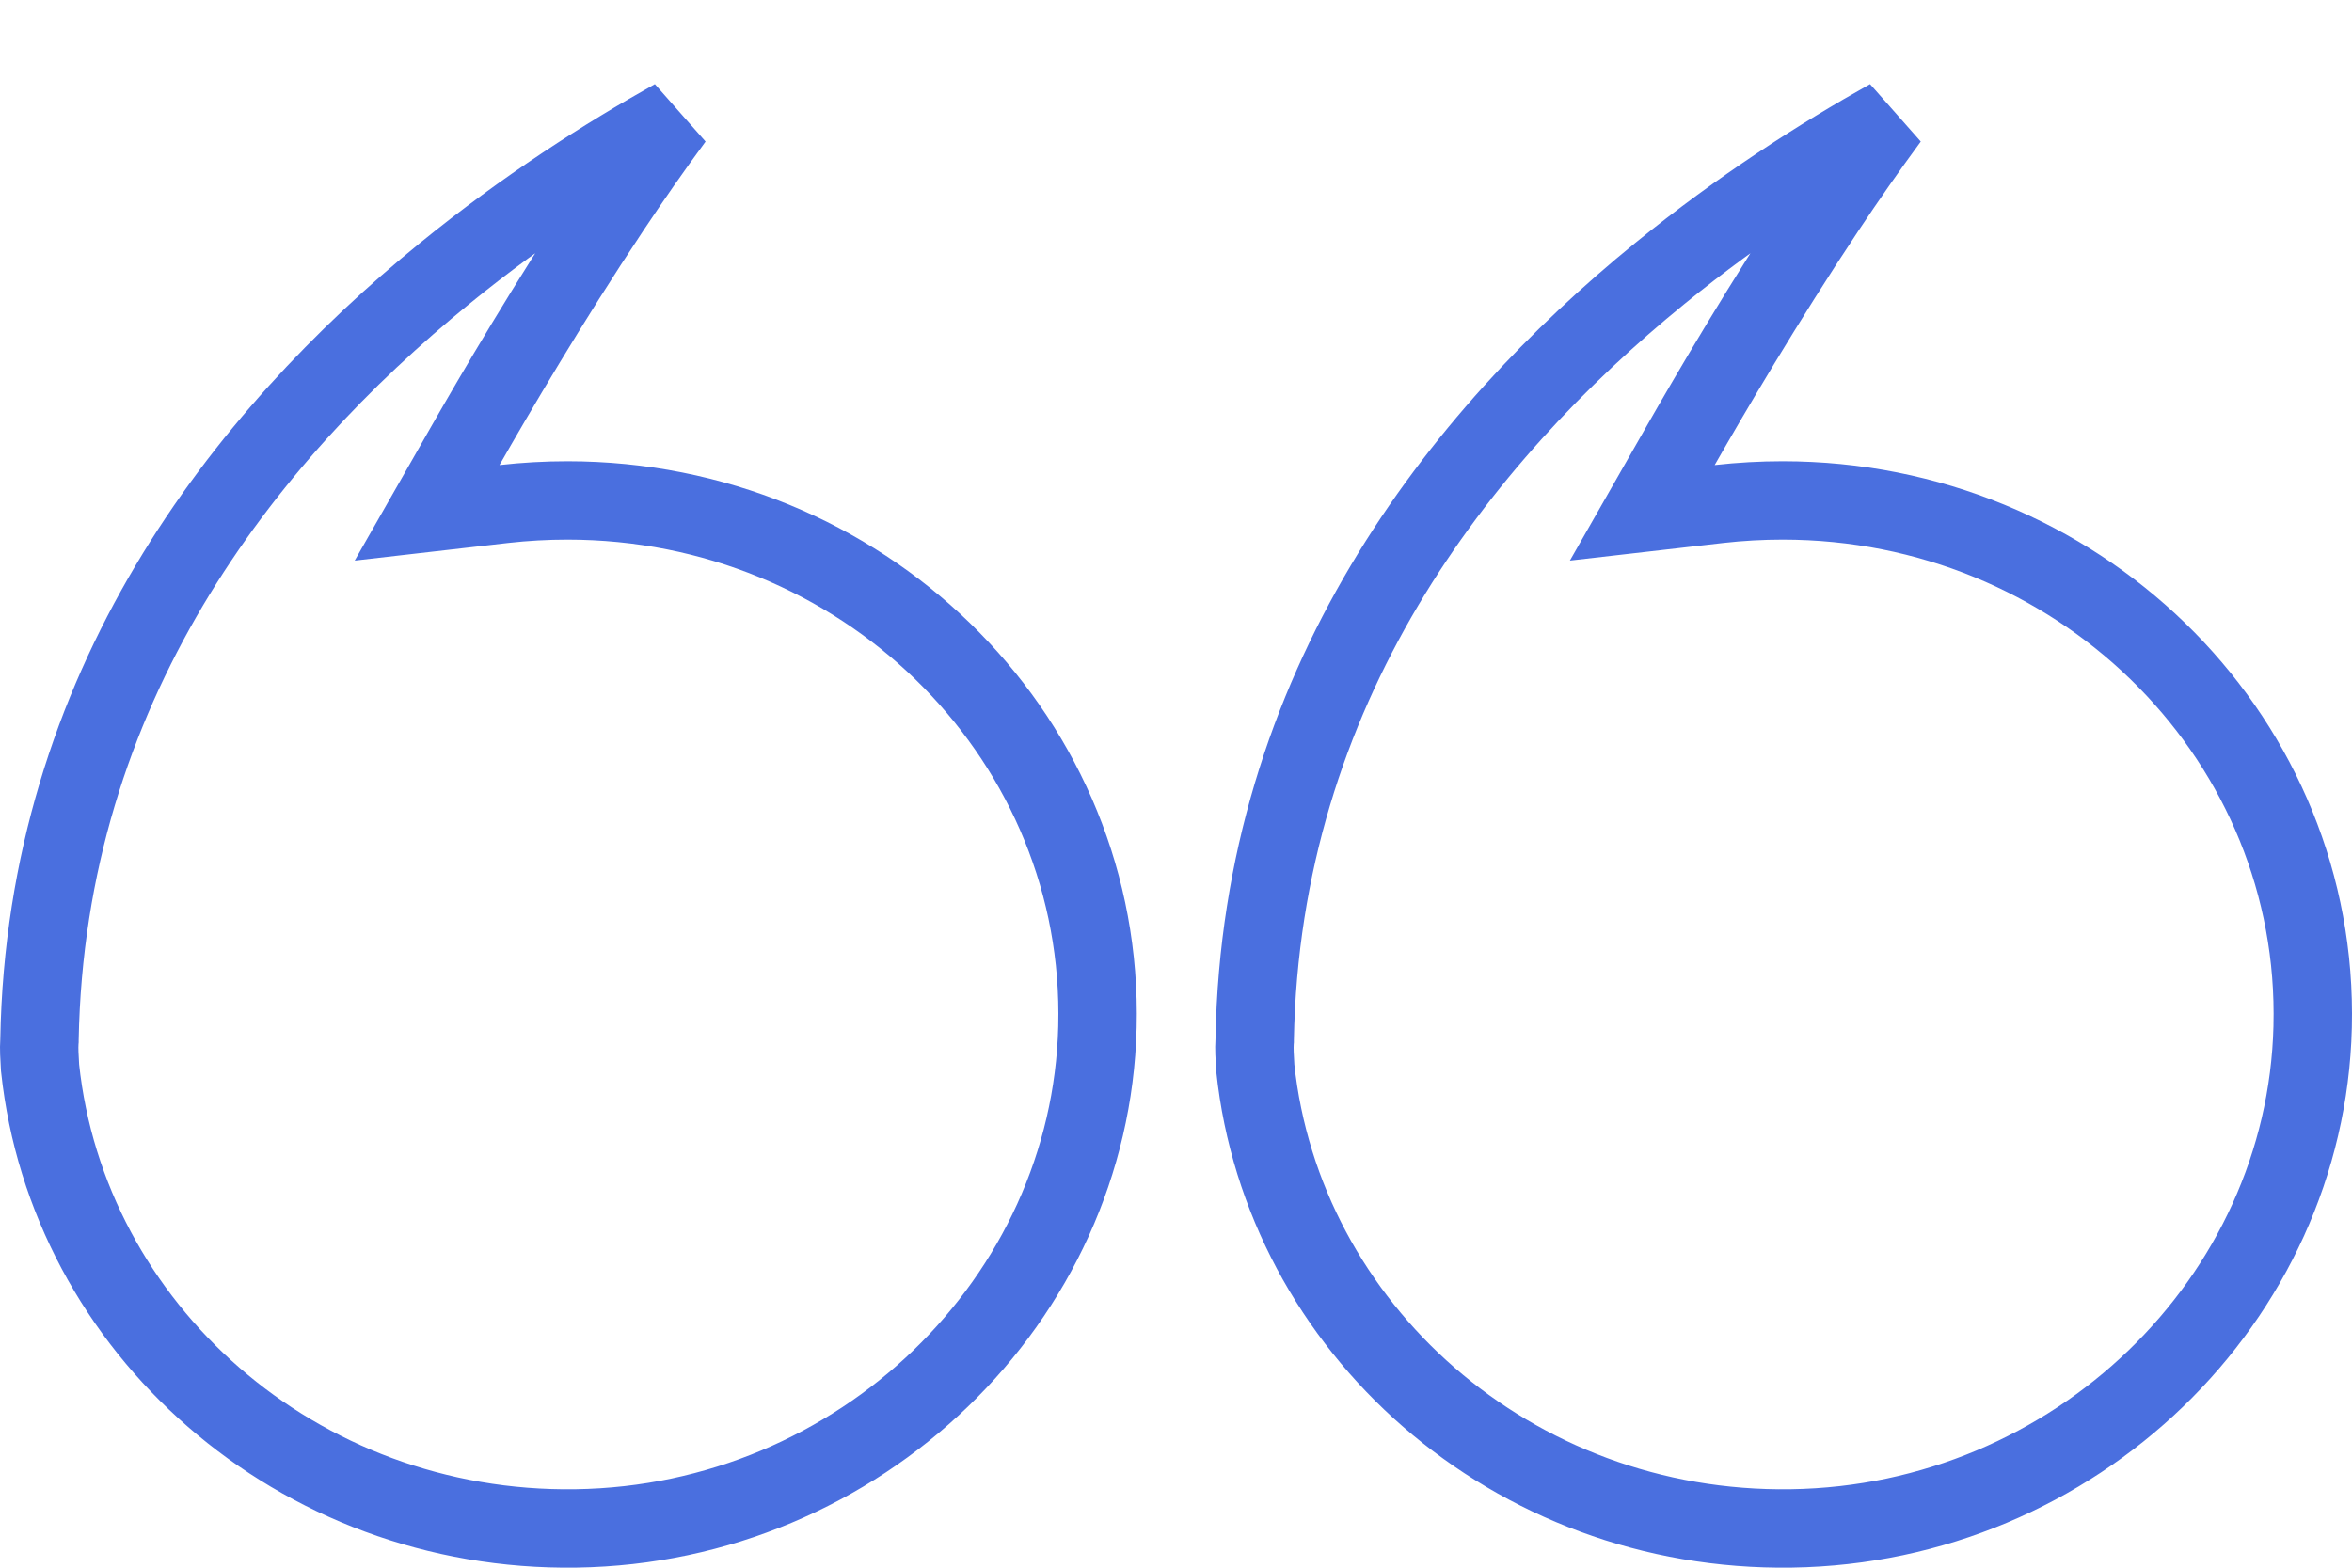
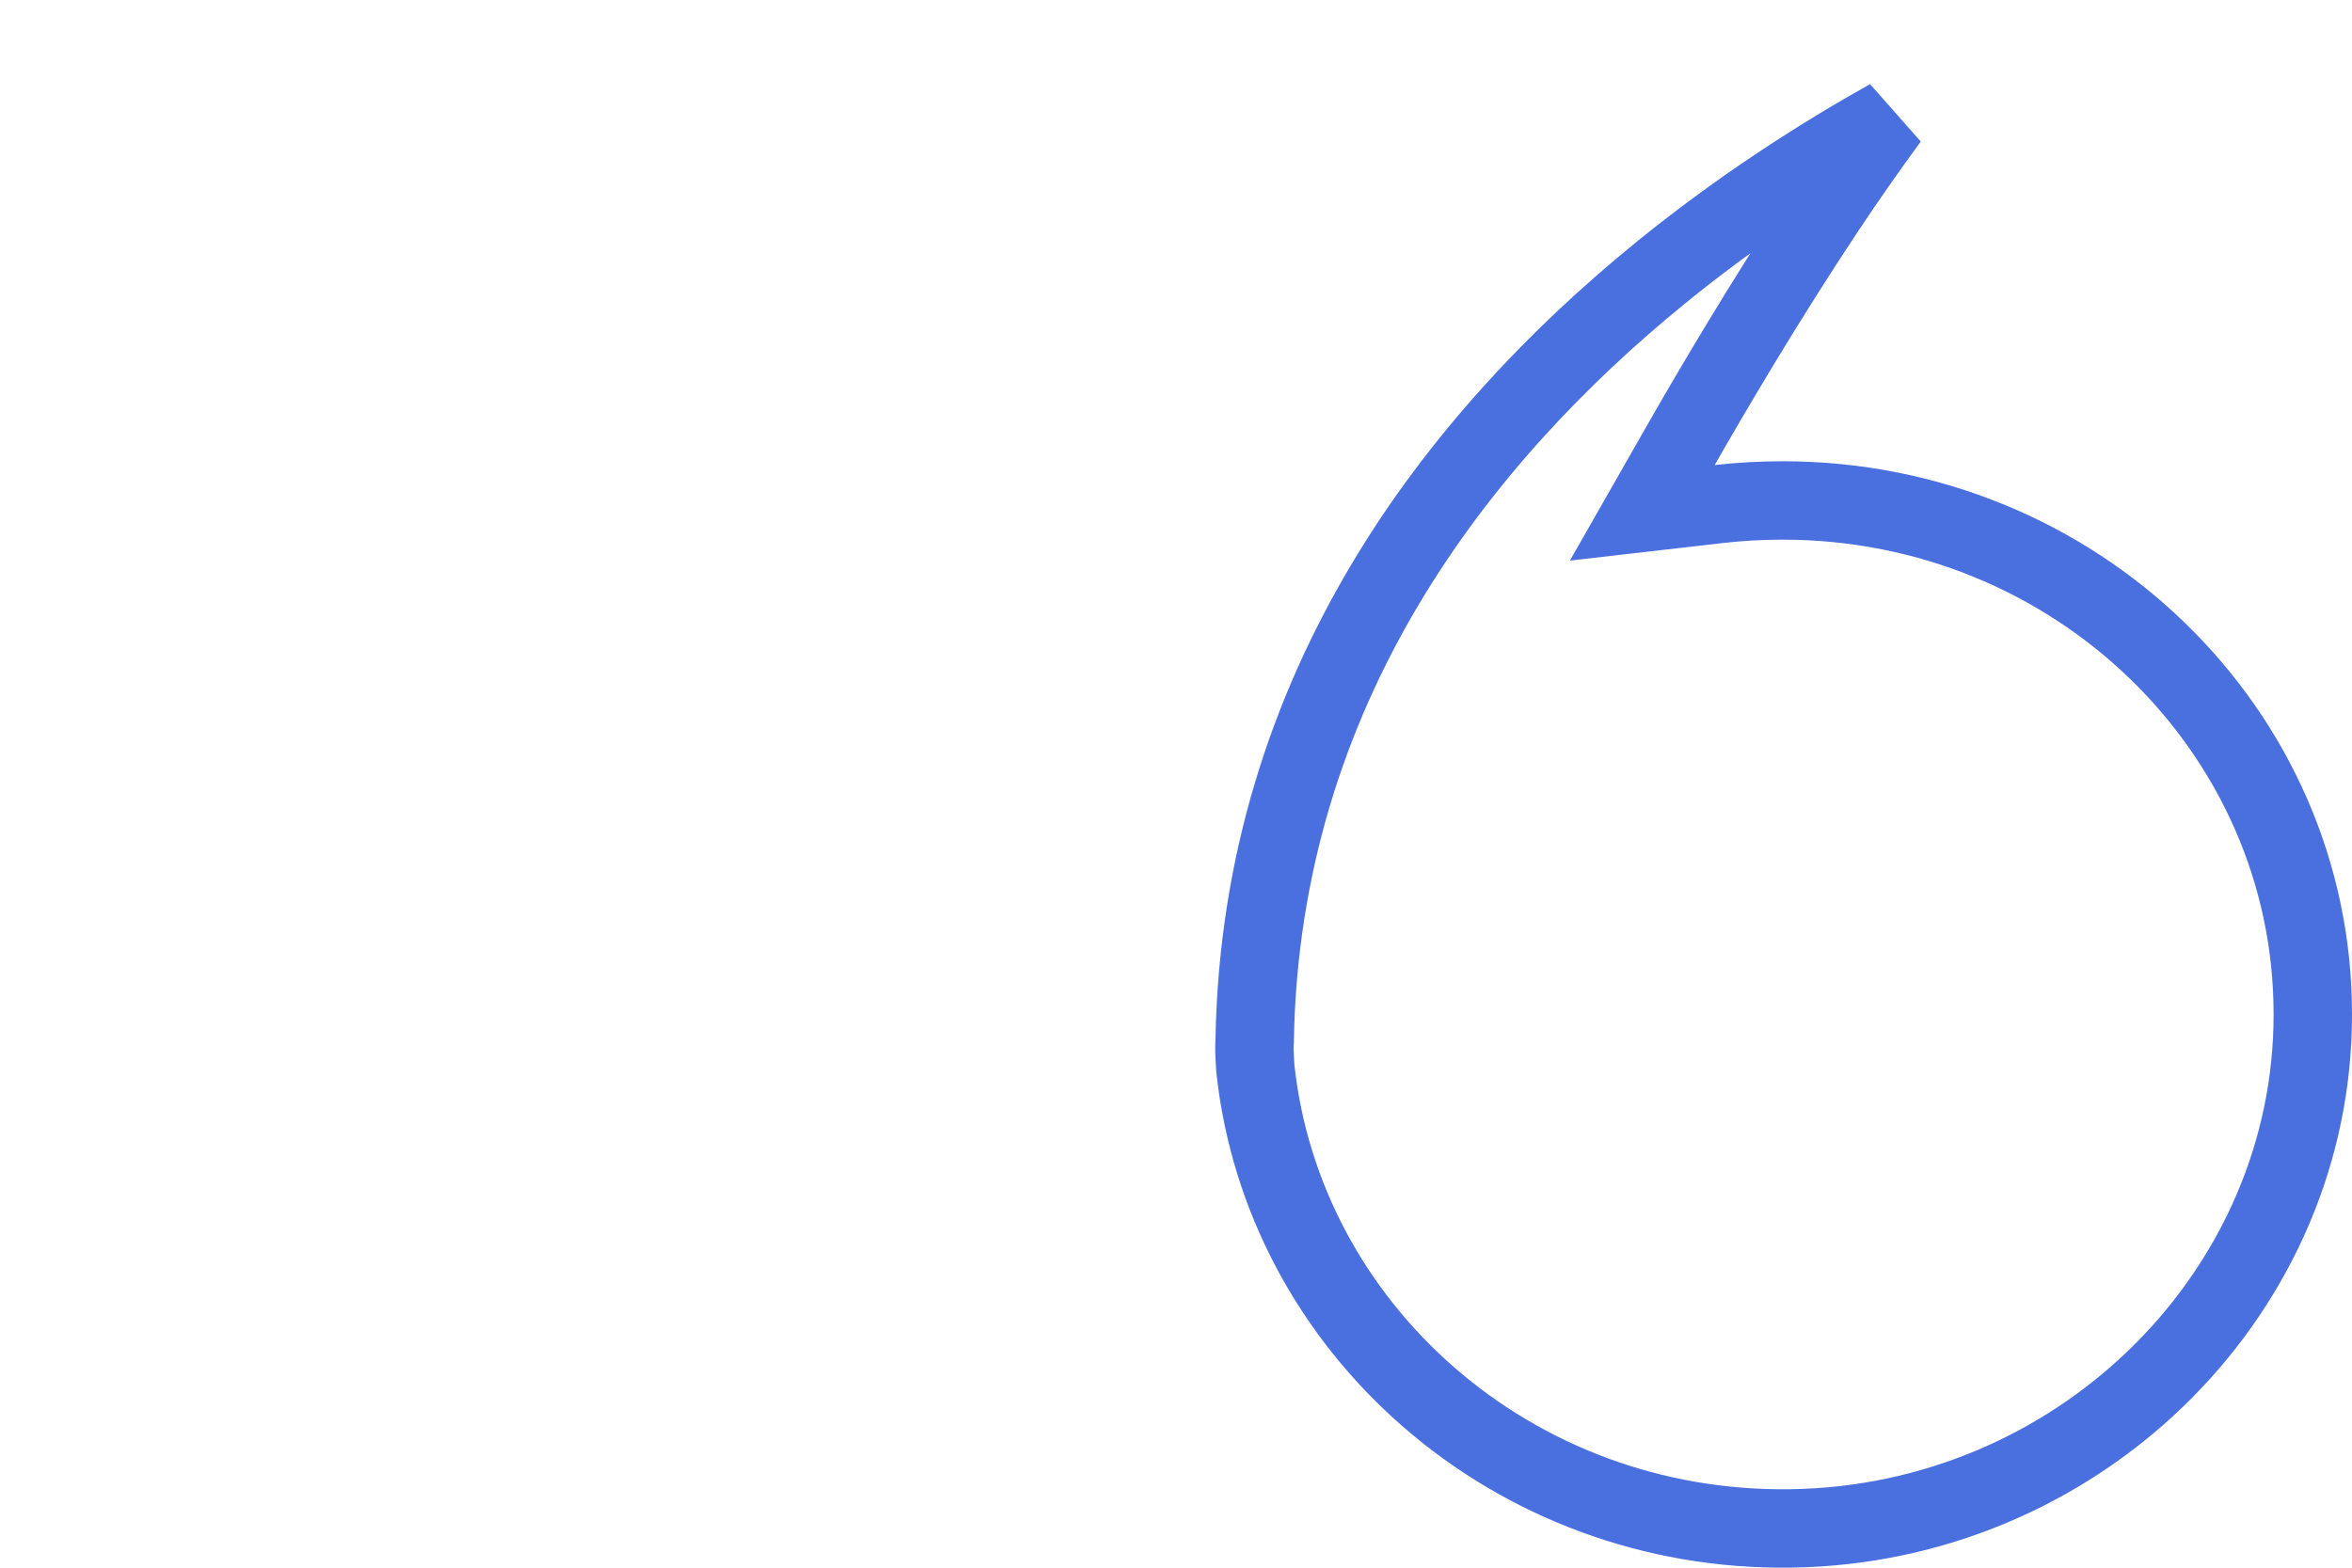
<svg xmlns="http://www.w3.org/2000/svg" width="60" height="40" viewBox="0 0 60 40" fill="none">
-   <path d="M45.698 38.998C38.574 39.106 32.728 33.889 32.022 27.244C32.005 26.957 31.993 26.762 32.005 26.575L32.007 26.553V26.529C32.169 17.53 37.221 11.152 42.342 6.978C44.407 5.294 46.47 3.984 48.194 3.019C47.639 3.773 47.092 4.559 46.575 5.336C44.999 7.704 43.609 10.082 42.873 11.371L41.895 13.085L43.855 12.86C44.396 12.799 44.936 12.769 45.475 12.769C52.968 12.769 58.993 18.658 59 25.86L58.996 26.205C58.823 33.165 52.938 38.89 45.698 38.998Z" stroke="#4A6FDF" stroke-width="2" />
-   <path d="M14.698 38.998C7.574 39.106 1.728 33.889 1.022 27.244C1.005 26.957 0.993 26.762 1.005 26.575L1.007 26.553V26.529C1.169 17.53 6.221 11.152 11.342 6.978C13.407 5.294 15.47 3.984 17.194 3.019C16.639 3.773 16.092 4.559 15.575 5.336C13.999 7.704 12.609 10.082 11.873 11.371L10.895 13.085L12.855 12.86C13.396 12.799 13.936 12.769 14.476 12.769C21.968 12.769 27.993 18.658 28 25.86L27.996 26.205C27.823 33.165 21.938 38.89 14.698 38.998Z" stroke="#4A6FDF" stroke-width="2" />
+   <path d="M45.698 38.998C38.574 39.106 32.728 33.889 32.022 27.244C32.005 26.957 31.993 26.762 32.005 26.575L32.007 26.553V26.529C32.169 17.53 37.221 11.152 42.342 6.978C44.407 5.294 46.47 3.984 48.194 3.019C47.639 3.773 47.092 4.559 46.575 5.336C44.999 7.704 43.609 10.082 42.873 11.371L41.895 13.085L43.855 12.86C44.396 12.799 44.936 12.769 45.475 12.769C52.968 12.769 58.993 18.658 59 25.86L58.996 26.205C58.823 33.165 52.938 38.89 45.698 38.998" stroke="#4A6FDF" stroke-width="2" />
</svg>